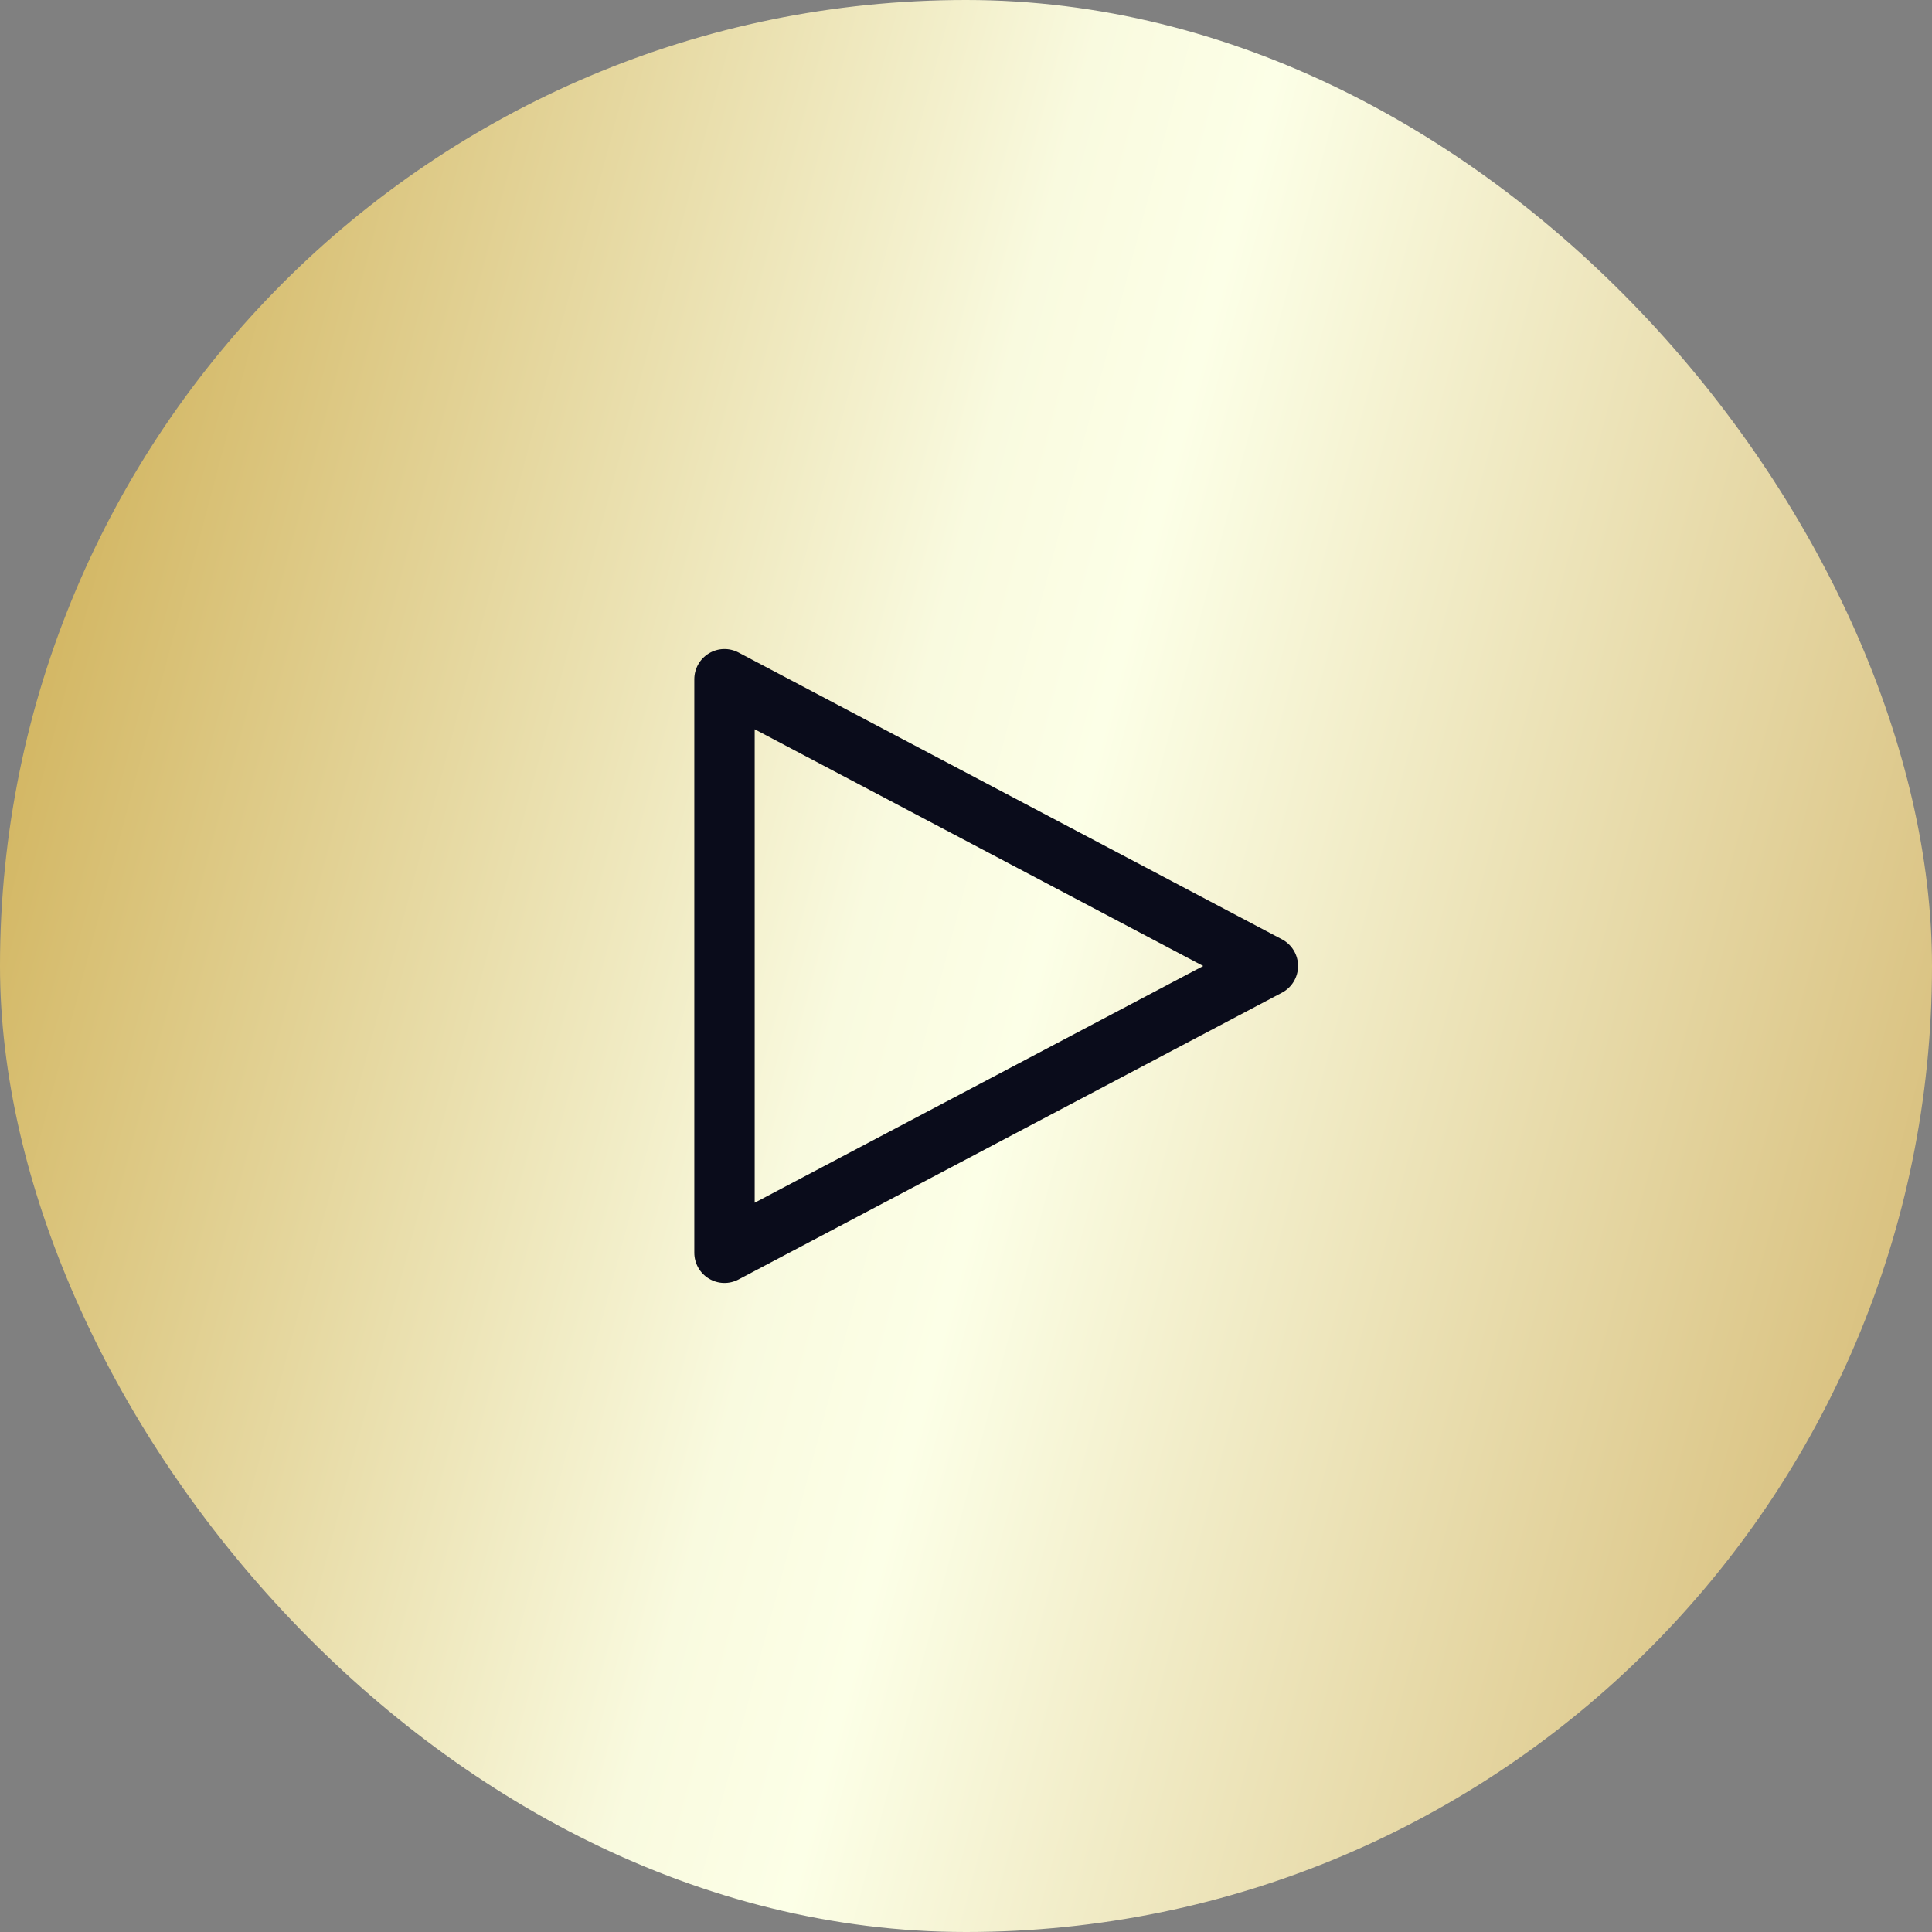
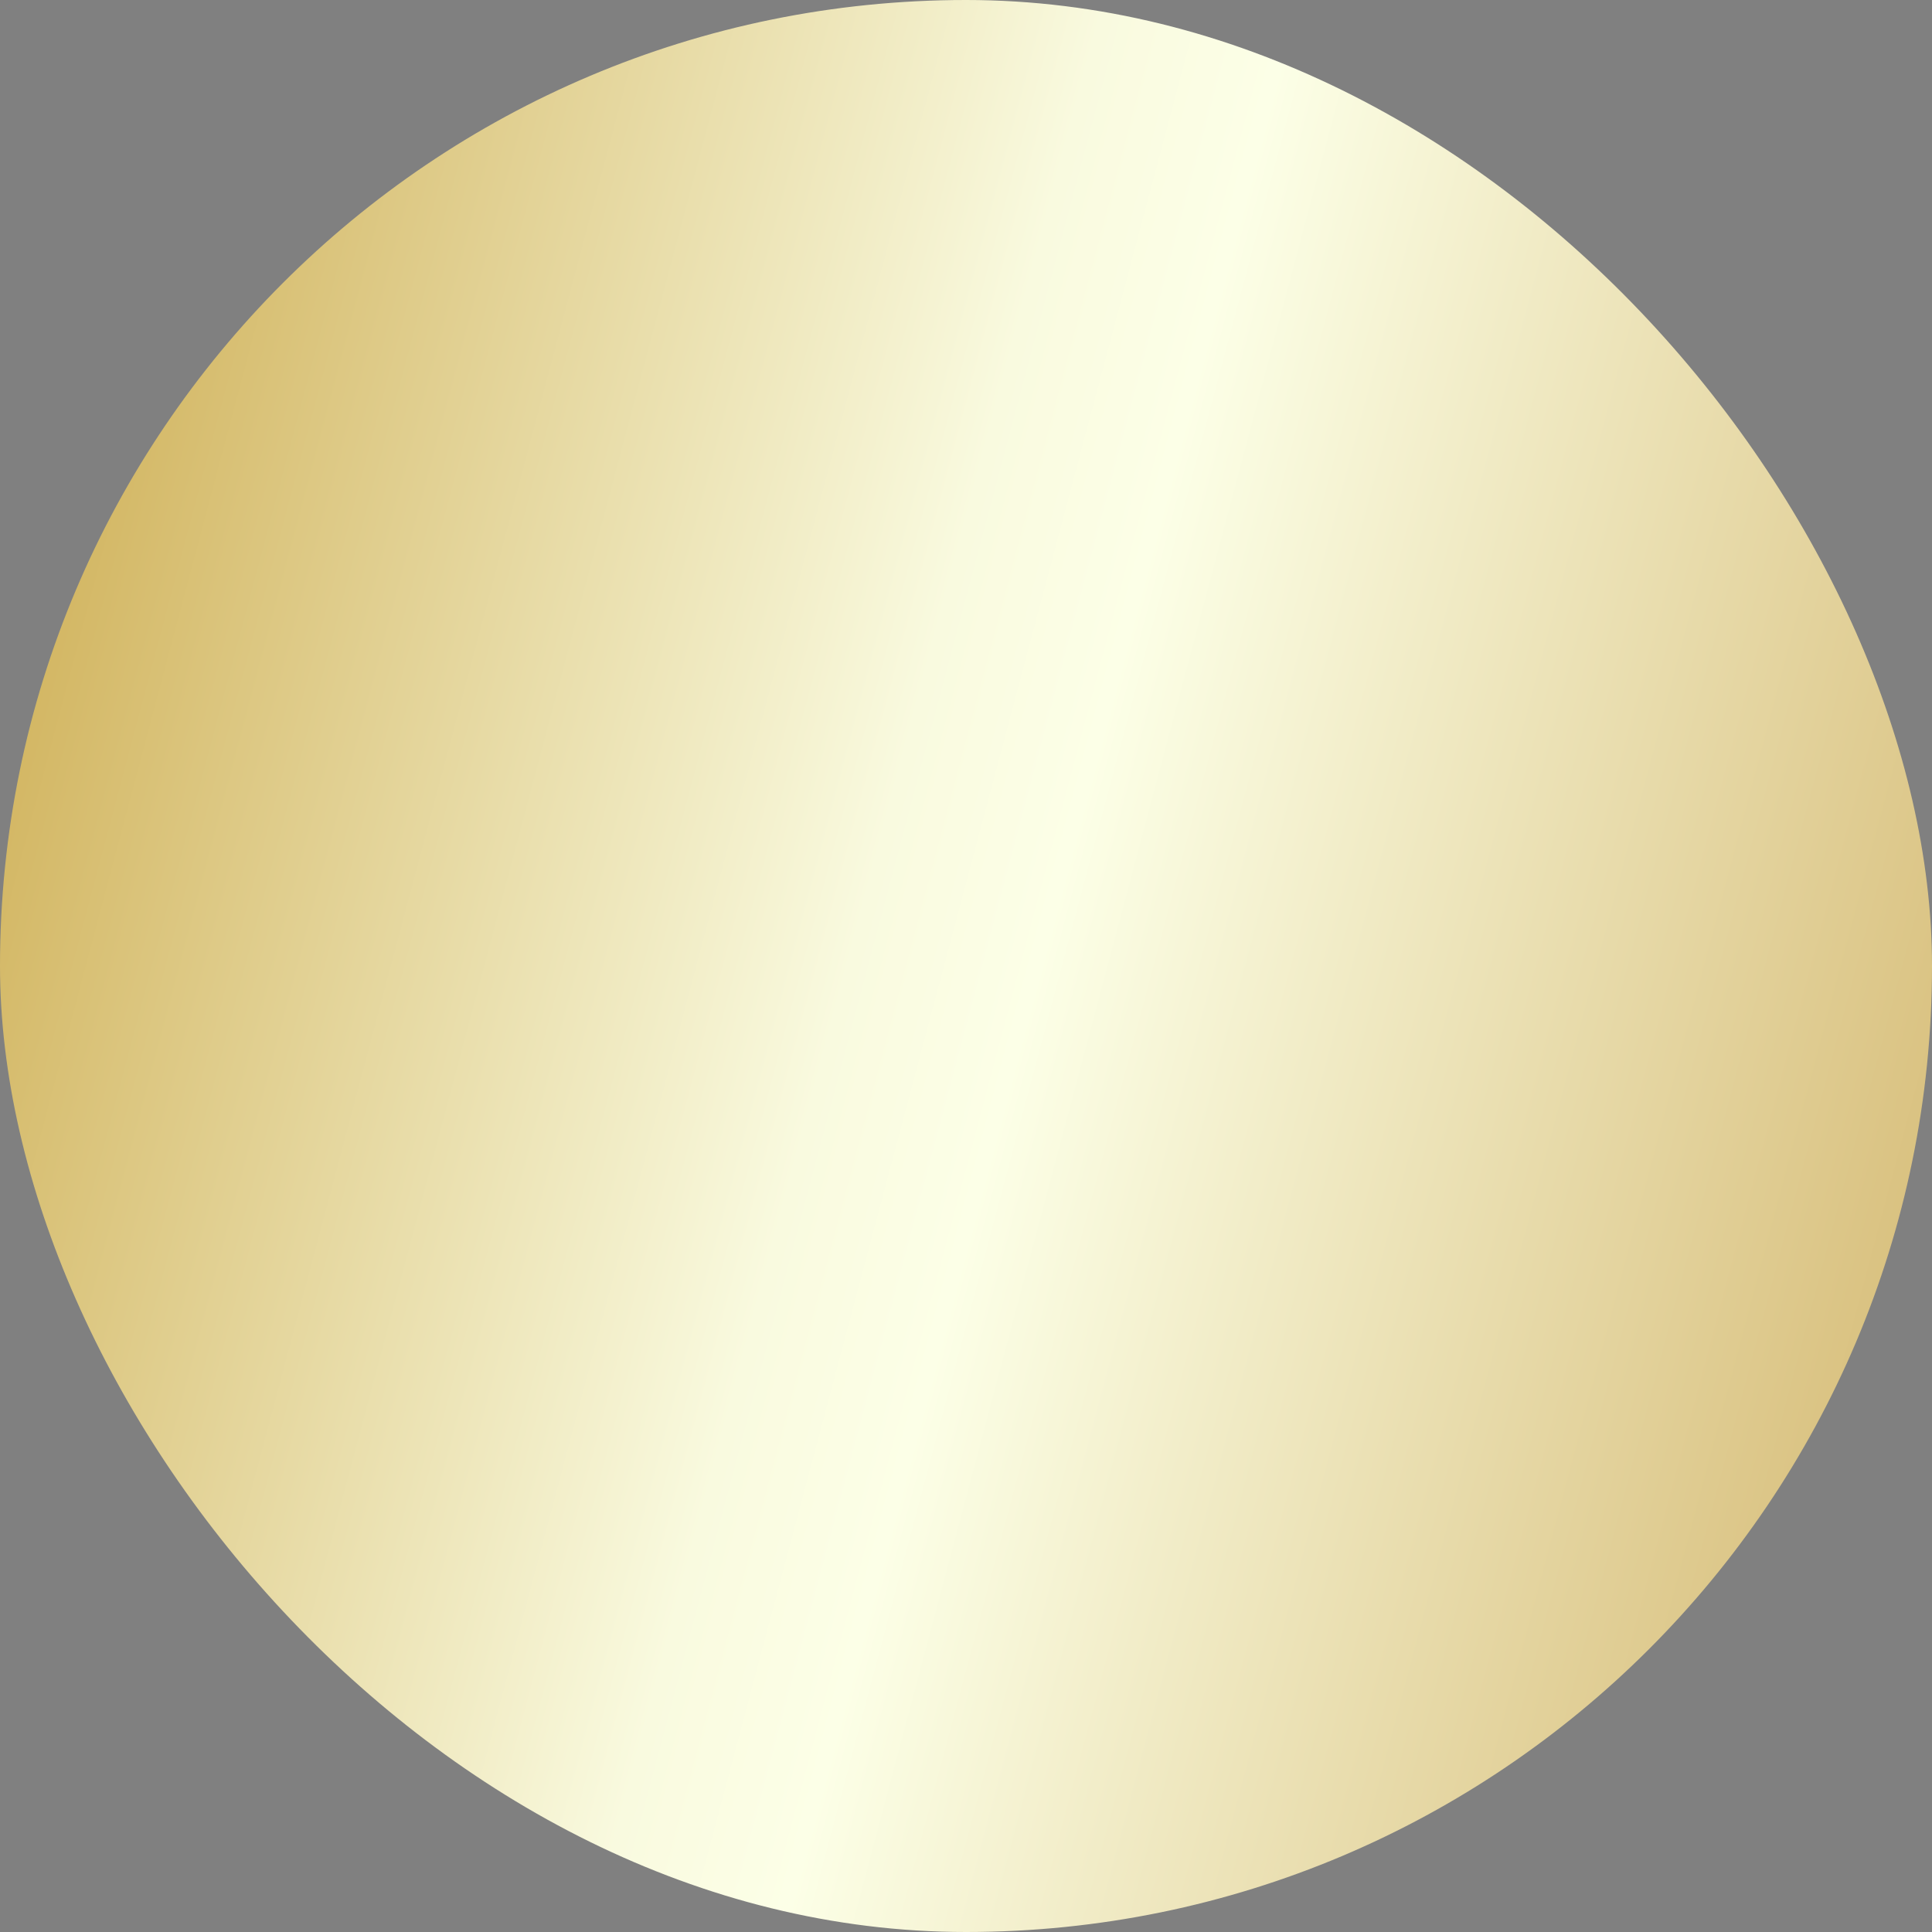
<svg xmlns="http://www.w3.org/2000/svg" width="32" height="32" viewBox="0 0 32 32" fill="none">
  <rect x="0" y="0" width="32" height="32" fill="#808080" stroke="none" />
  <rect width="32" height="32" rx="16" fill="url(#paint0_linear_645_1092)" />
-   <path fill-rule="evenodd" clip-rule="evenodd" d="M11.742 10.822C11.892 10.731 12.078 10.726 12.233 10.808L21.233 15.558C21.397 15.644 21.5 15.815 21.5 16C21.5 16.185 21.397 16.356 21.233 16.442L12.233 21.192C12.078 21.274 11.892 21.269 11.742 21.178C11.592 21.088 11.5 20.925 11.5 20.75V11.25C11.5 11.075 11.592 10.912 11.742 10.822ZM12.5 12.079V19.921L19.929 16L12.5 12.079Z" fill="#0A0C1B" />
  <defs>
    <linearGradient id="paint0_linear_645_1092" x1="8.92145e-07" y1="-7.2" x2="37.715" y2="2.835" gradientUnits="userSpaceOnUse">
      <stop stop-color="#C59E36" />
      <stop offset="0.501" stop-color="#F9FADF" />
      <stop offset="0.579" stop-color="#FCFFE7" />
      <stop offset="0.98" stop-color="#D8BF7C" />
    </linearGradient>
  </defs>
</svg>